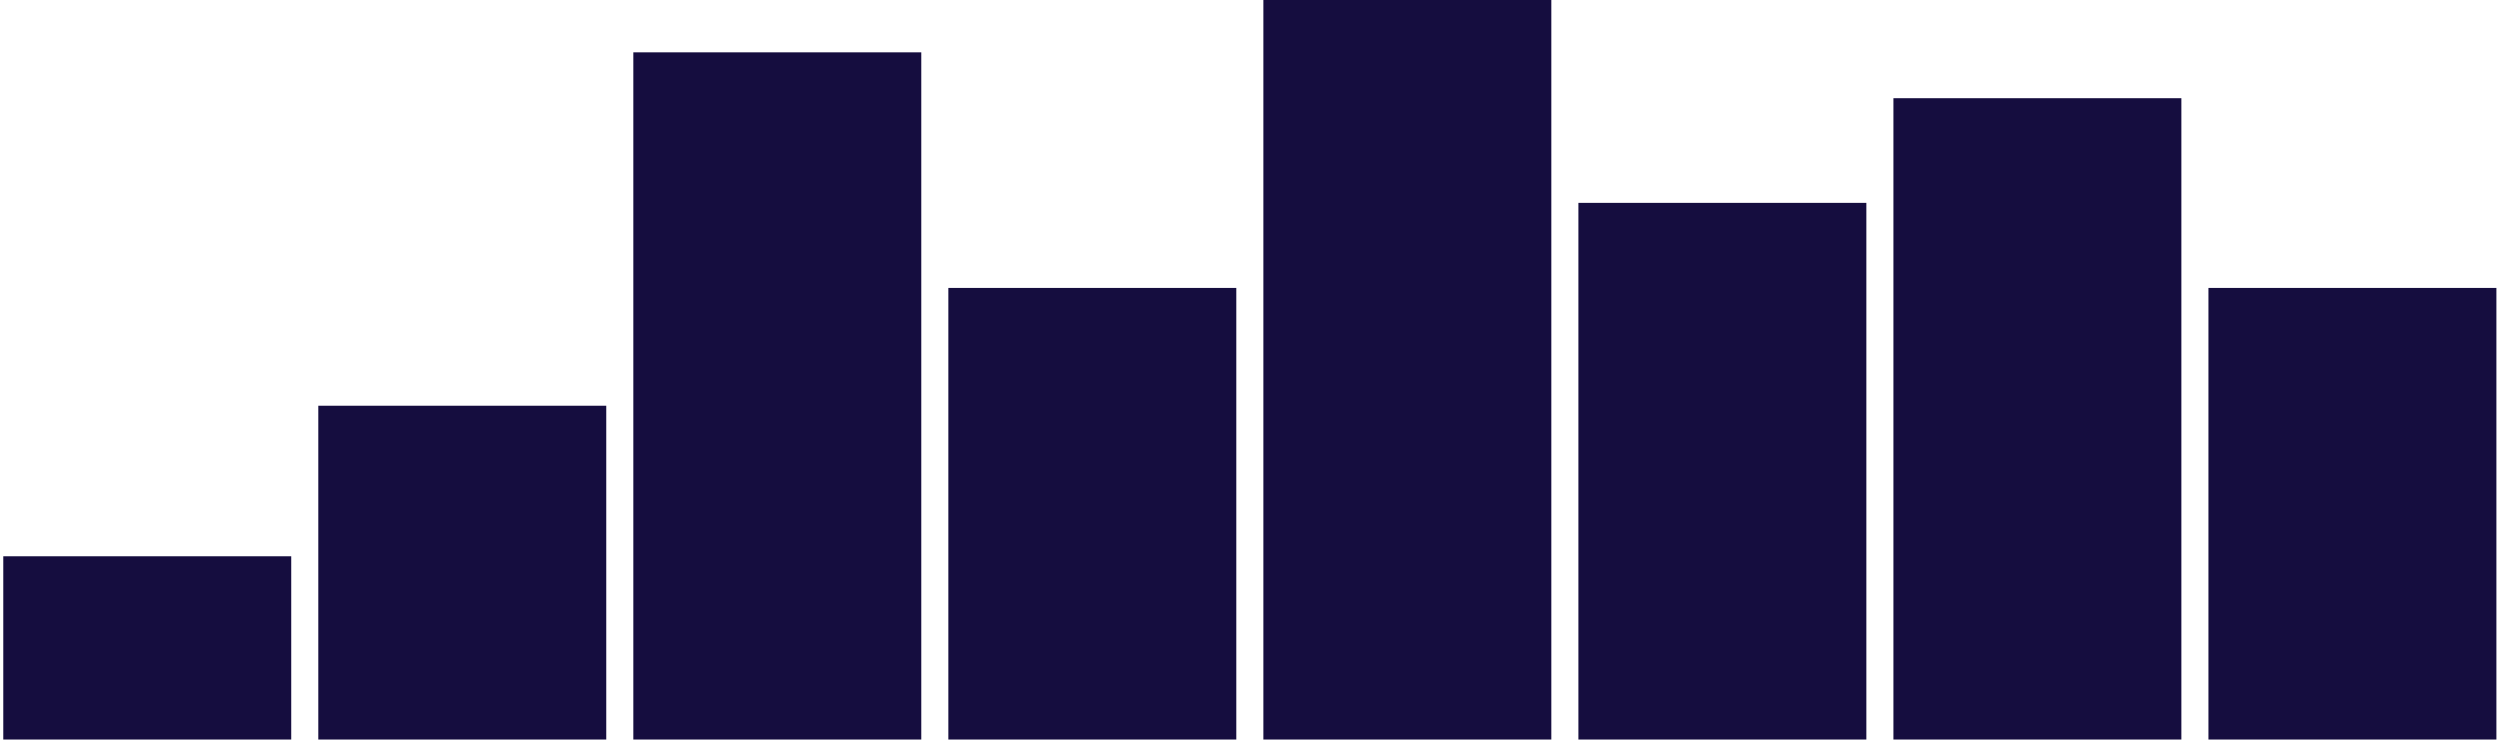
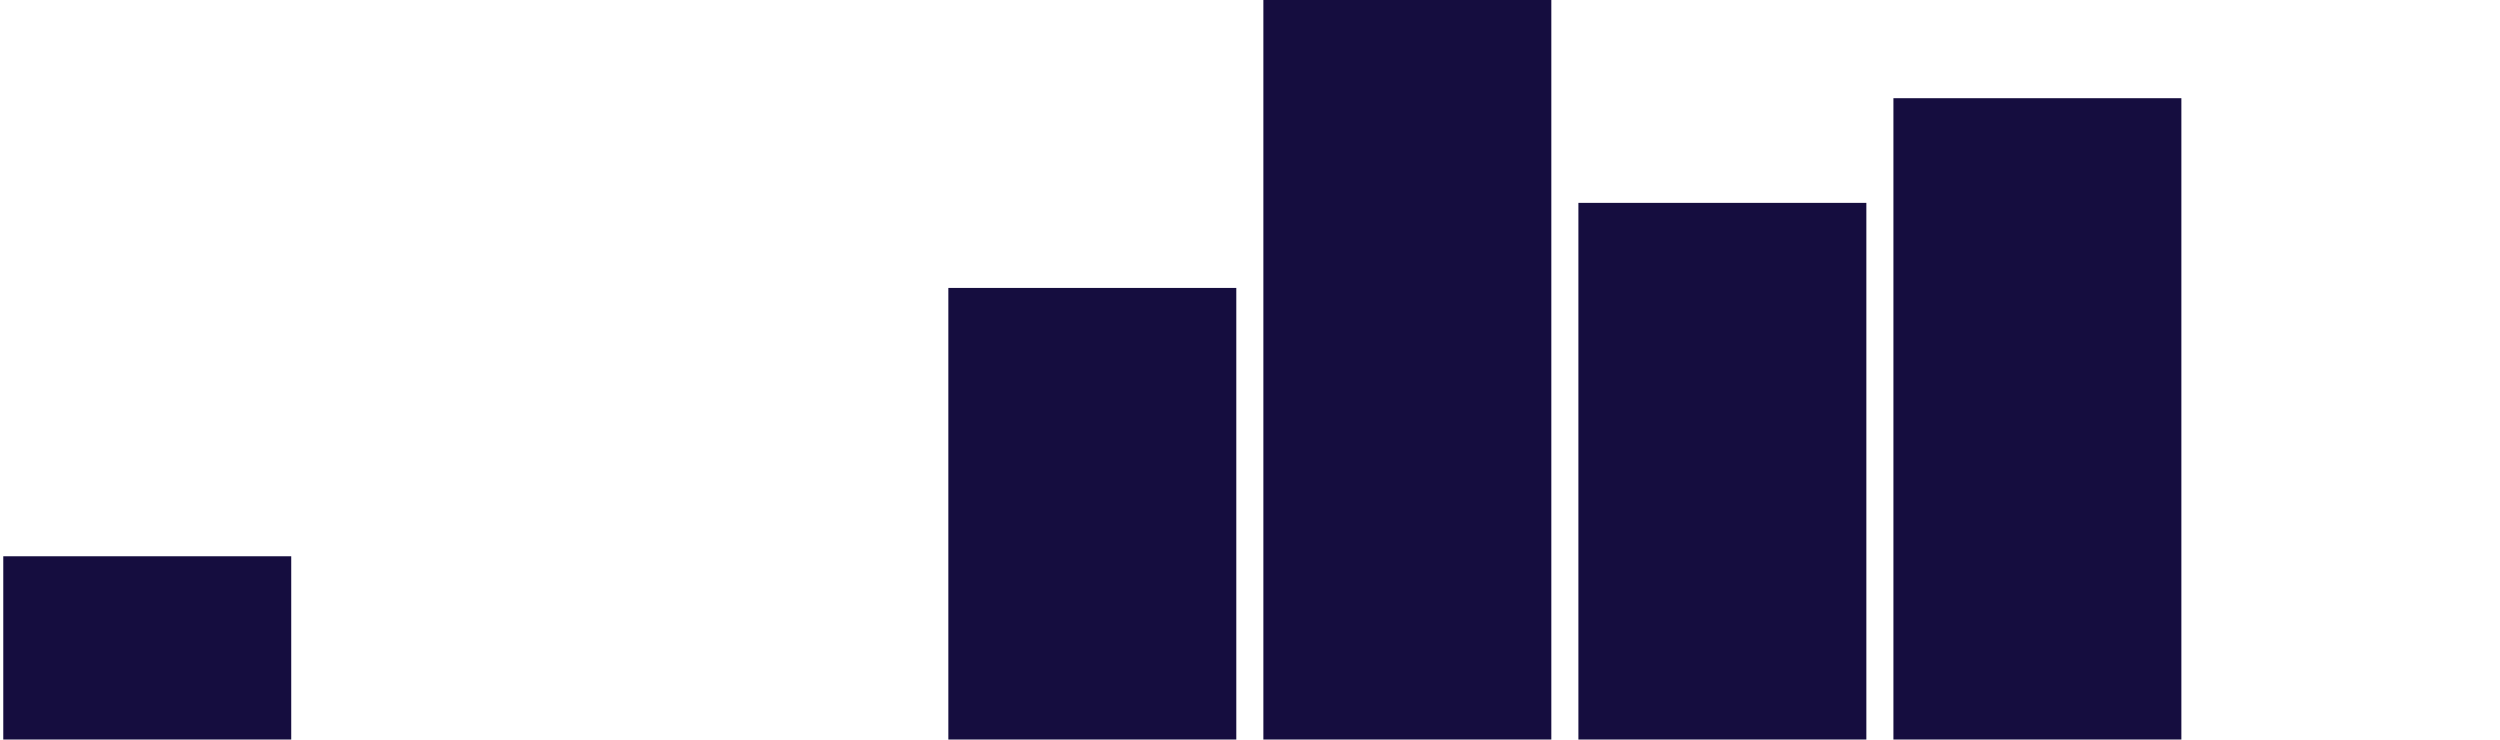
<svg xmlns="http://www.w3.org/2000/svg" width="382" height="113" viewBox="0 0 382 113" fill="none">
  <rect x="0.5" y="85" width="44" height="28" fill="#150D3F" />
-   <rect x="48.636" y="62" width="44" height="51" fill="#150D3F" />
-   <rect x="96.772" y="8" width="44" height="105" fill="#150D3F" />
  <rect x="144.907" y="44" width="44" height="69" fill="#150D3F" />
  <rect x="193.043" width="44" height="113" fill="#150D3F" />
  <rect x="241.179" y="31" width="44" height="82" fill="#150D3F" />
  <rect x="289.314" y="15" width="44" height="98" fill="#150D3F" />
-   <rect x="337.45" y="44" width="44" height="69" fill="#150D3F" />
</svg>